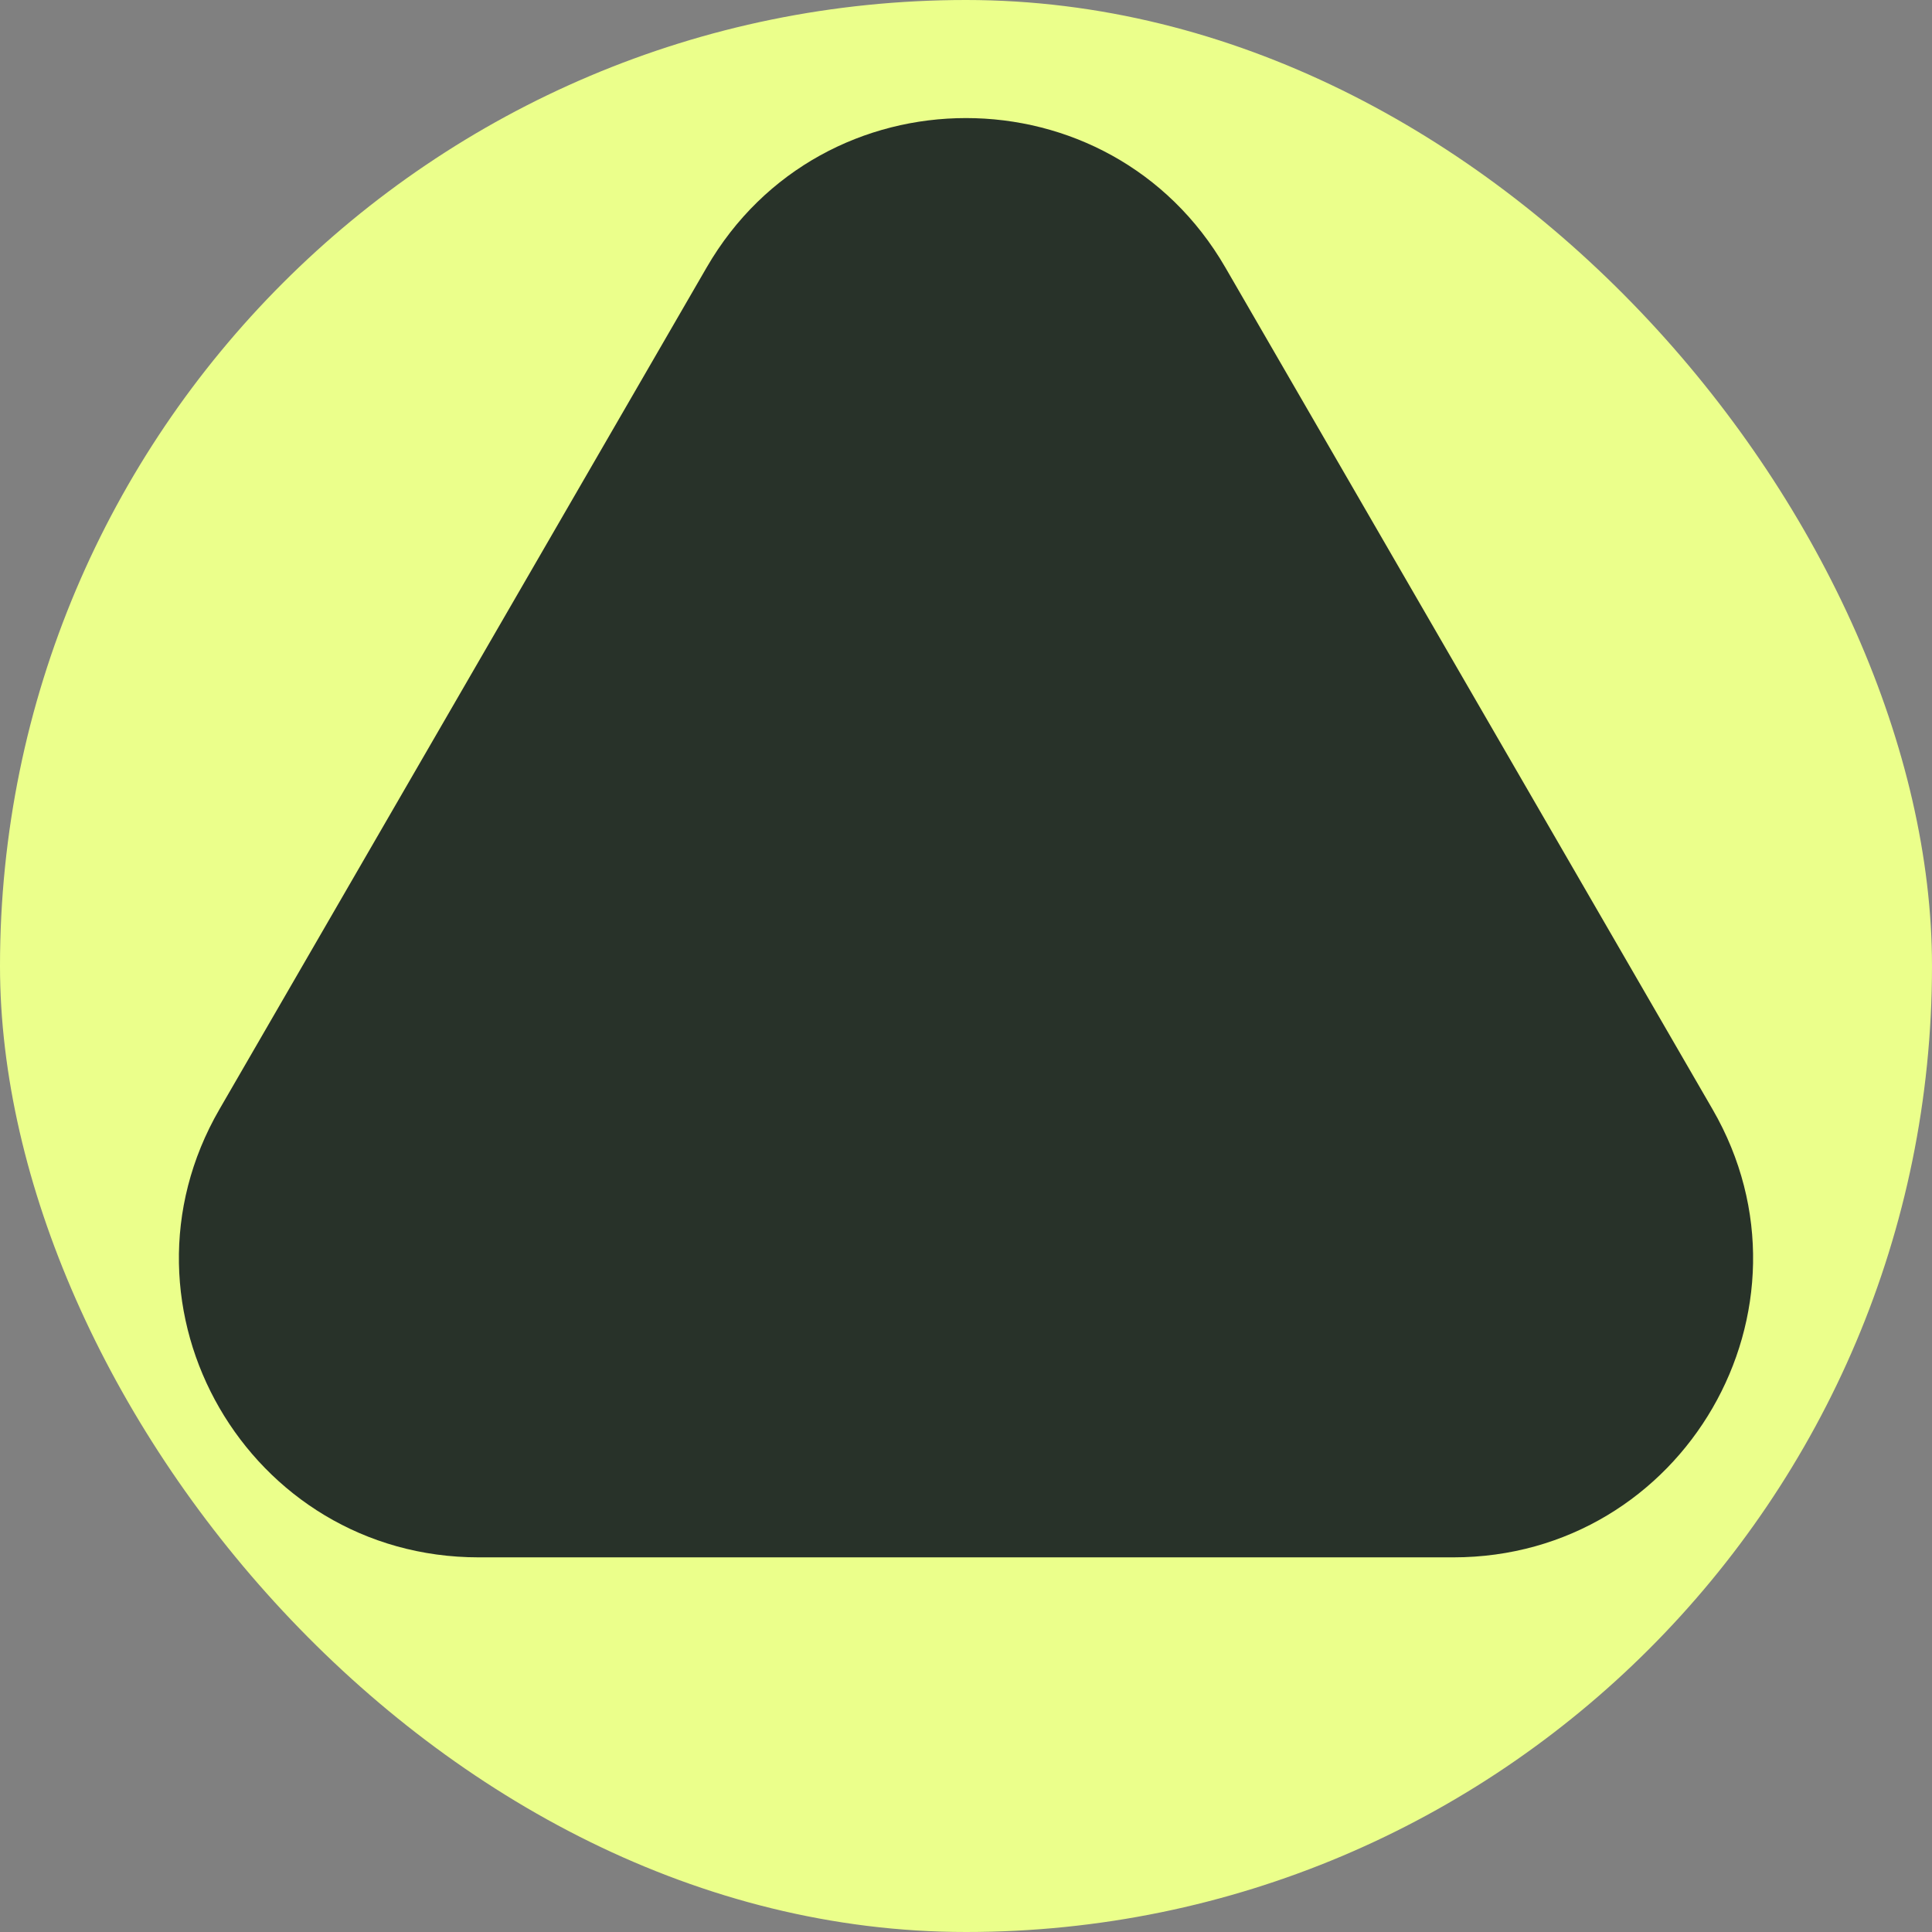
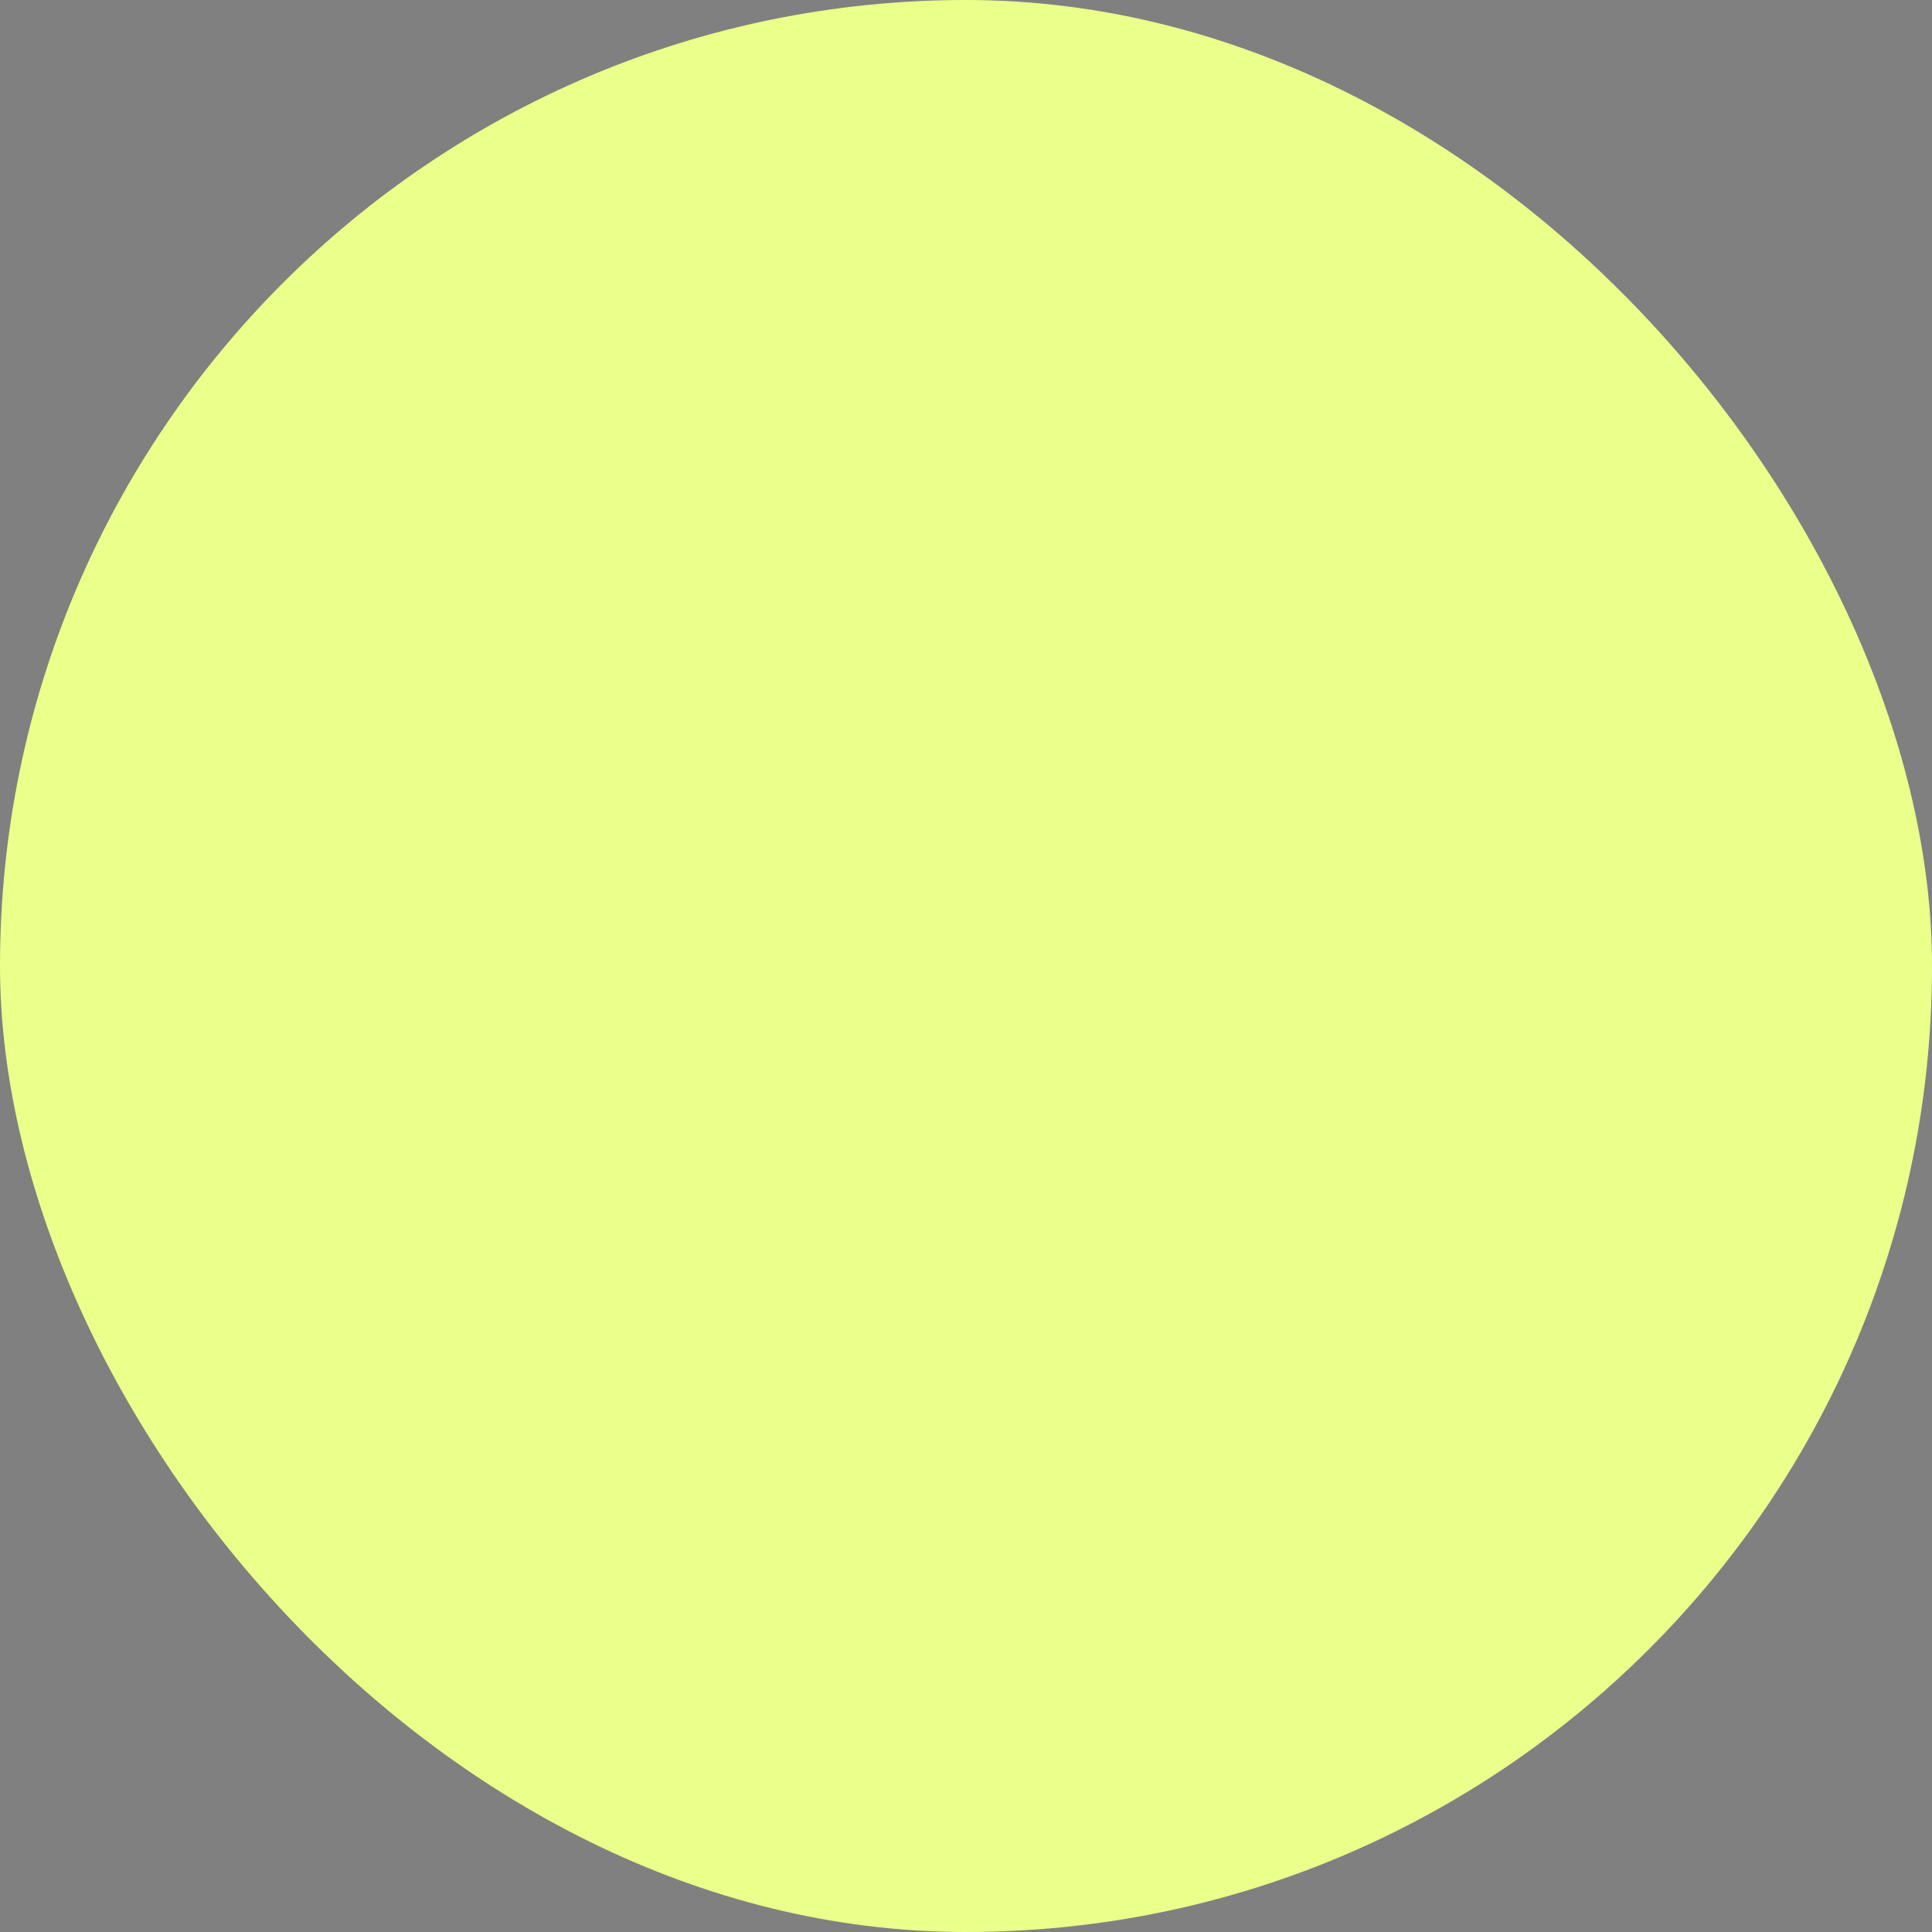
<svg xmlns="http://www.w3.org/2000/svg" width="1080" height="1080" viewBox="0 0 1080 1080" fill="none">
  <rect x="0" y="0" width="1080" height="1080" fill="#808080" stroke="none" />
  <rect width="1080" height="1080" rx="540" fill="#EBFF8B" />
-   <path d="M395.035 149.493C459.464 38.169 620.536 38.169 684.965 149.493L957.324 620.092C1021.75 731.416 941.217 870.572 812.359 870.572H267.641C138.783 870.572 58.247 731.416 122.676 620.092L395.035 149.493Z" fill="#283229" />
</svg>